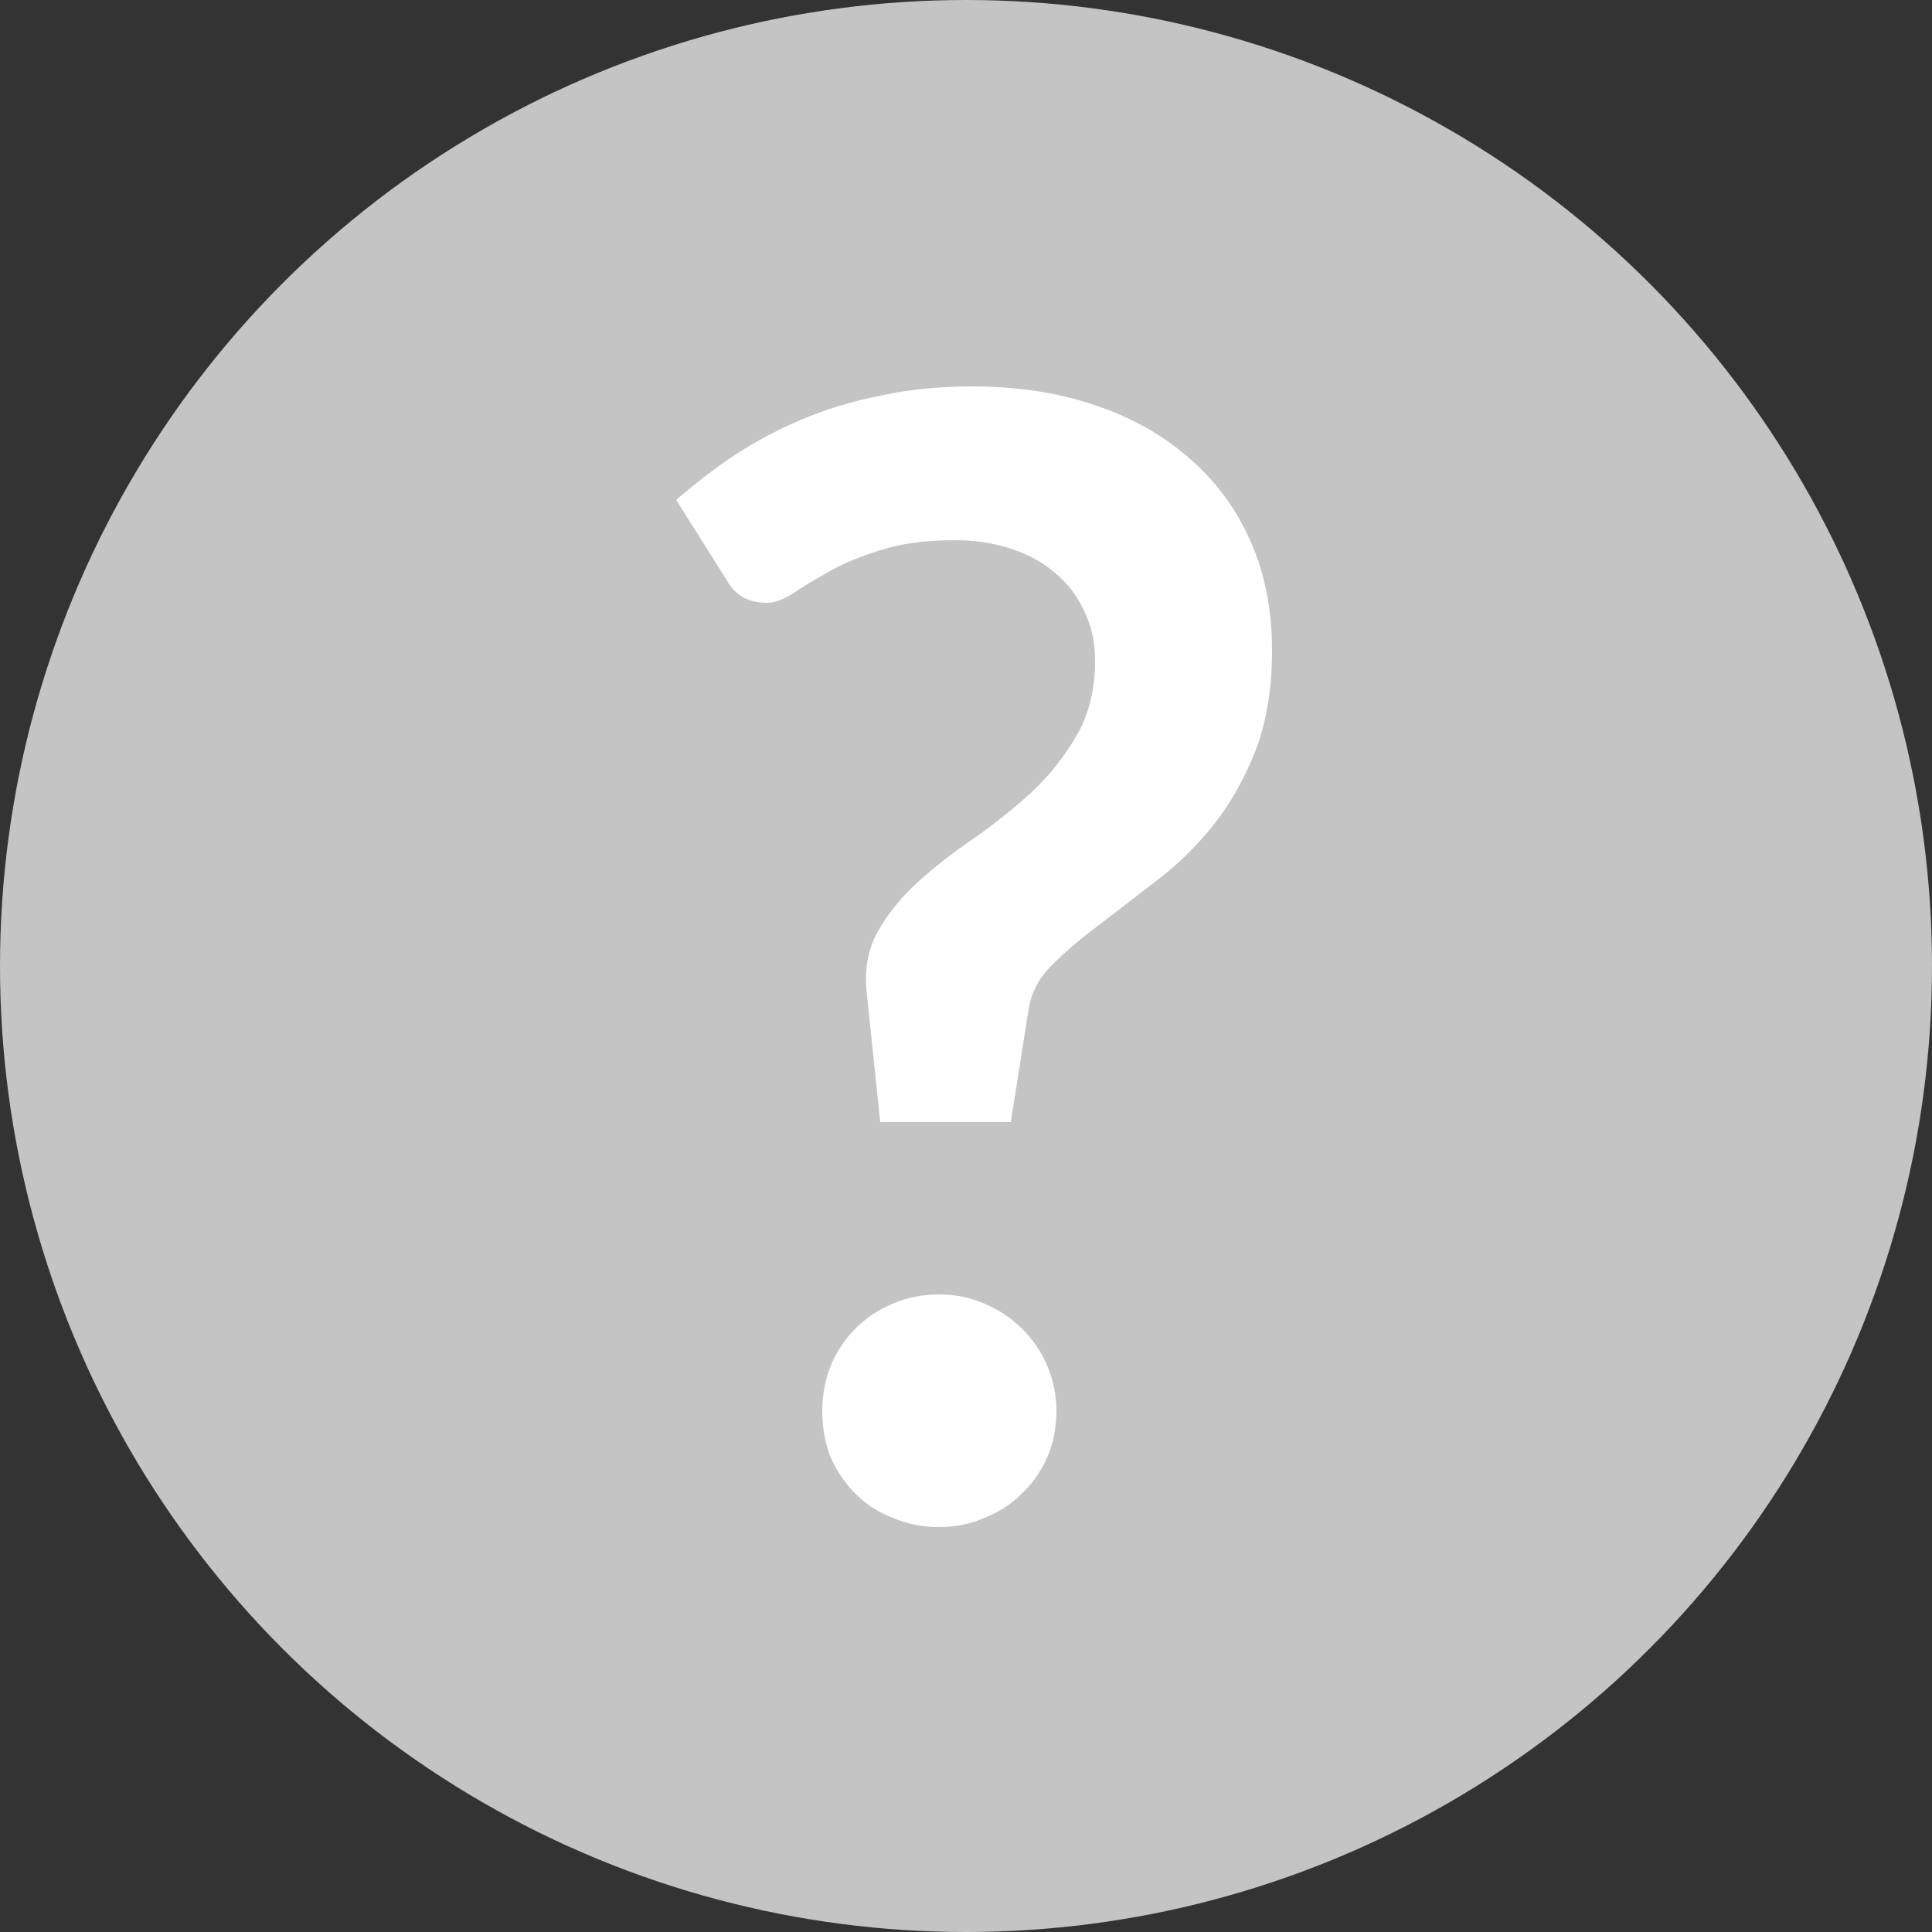
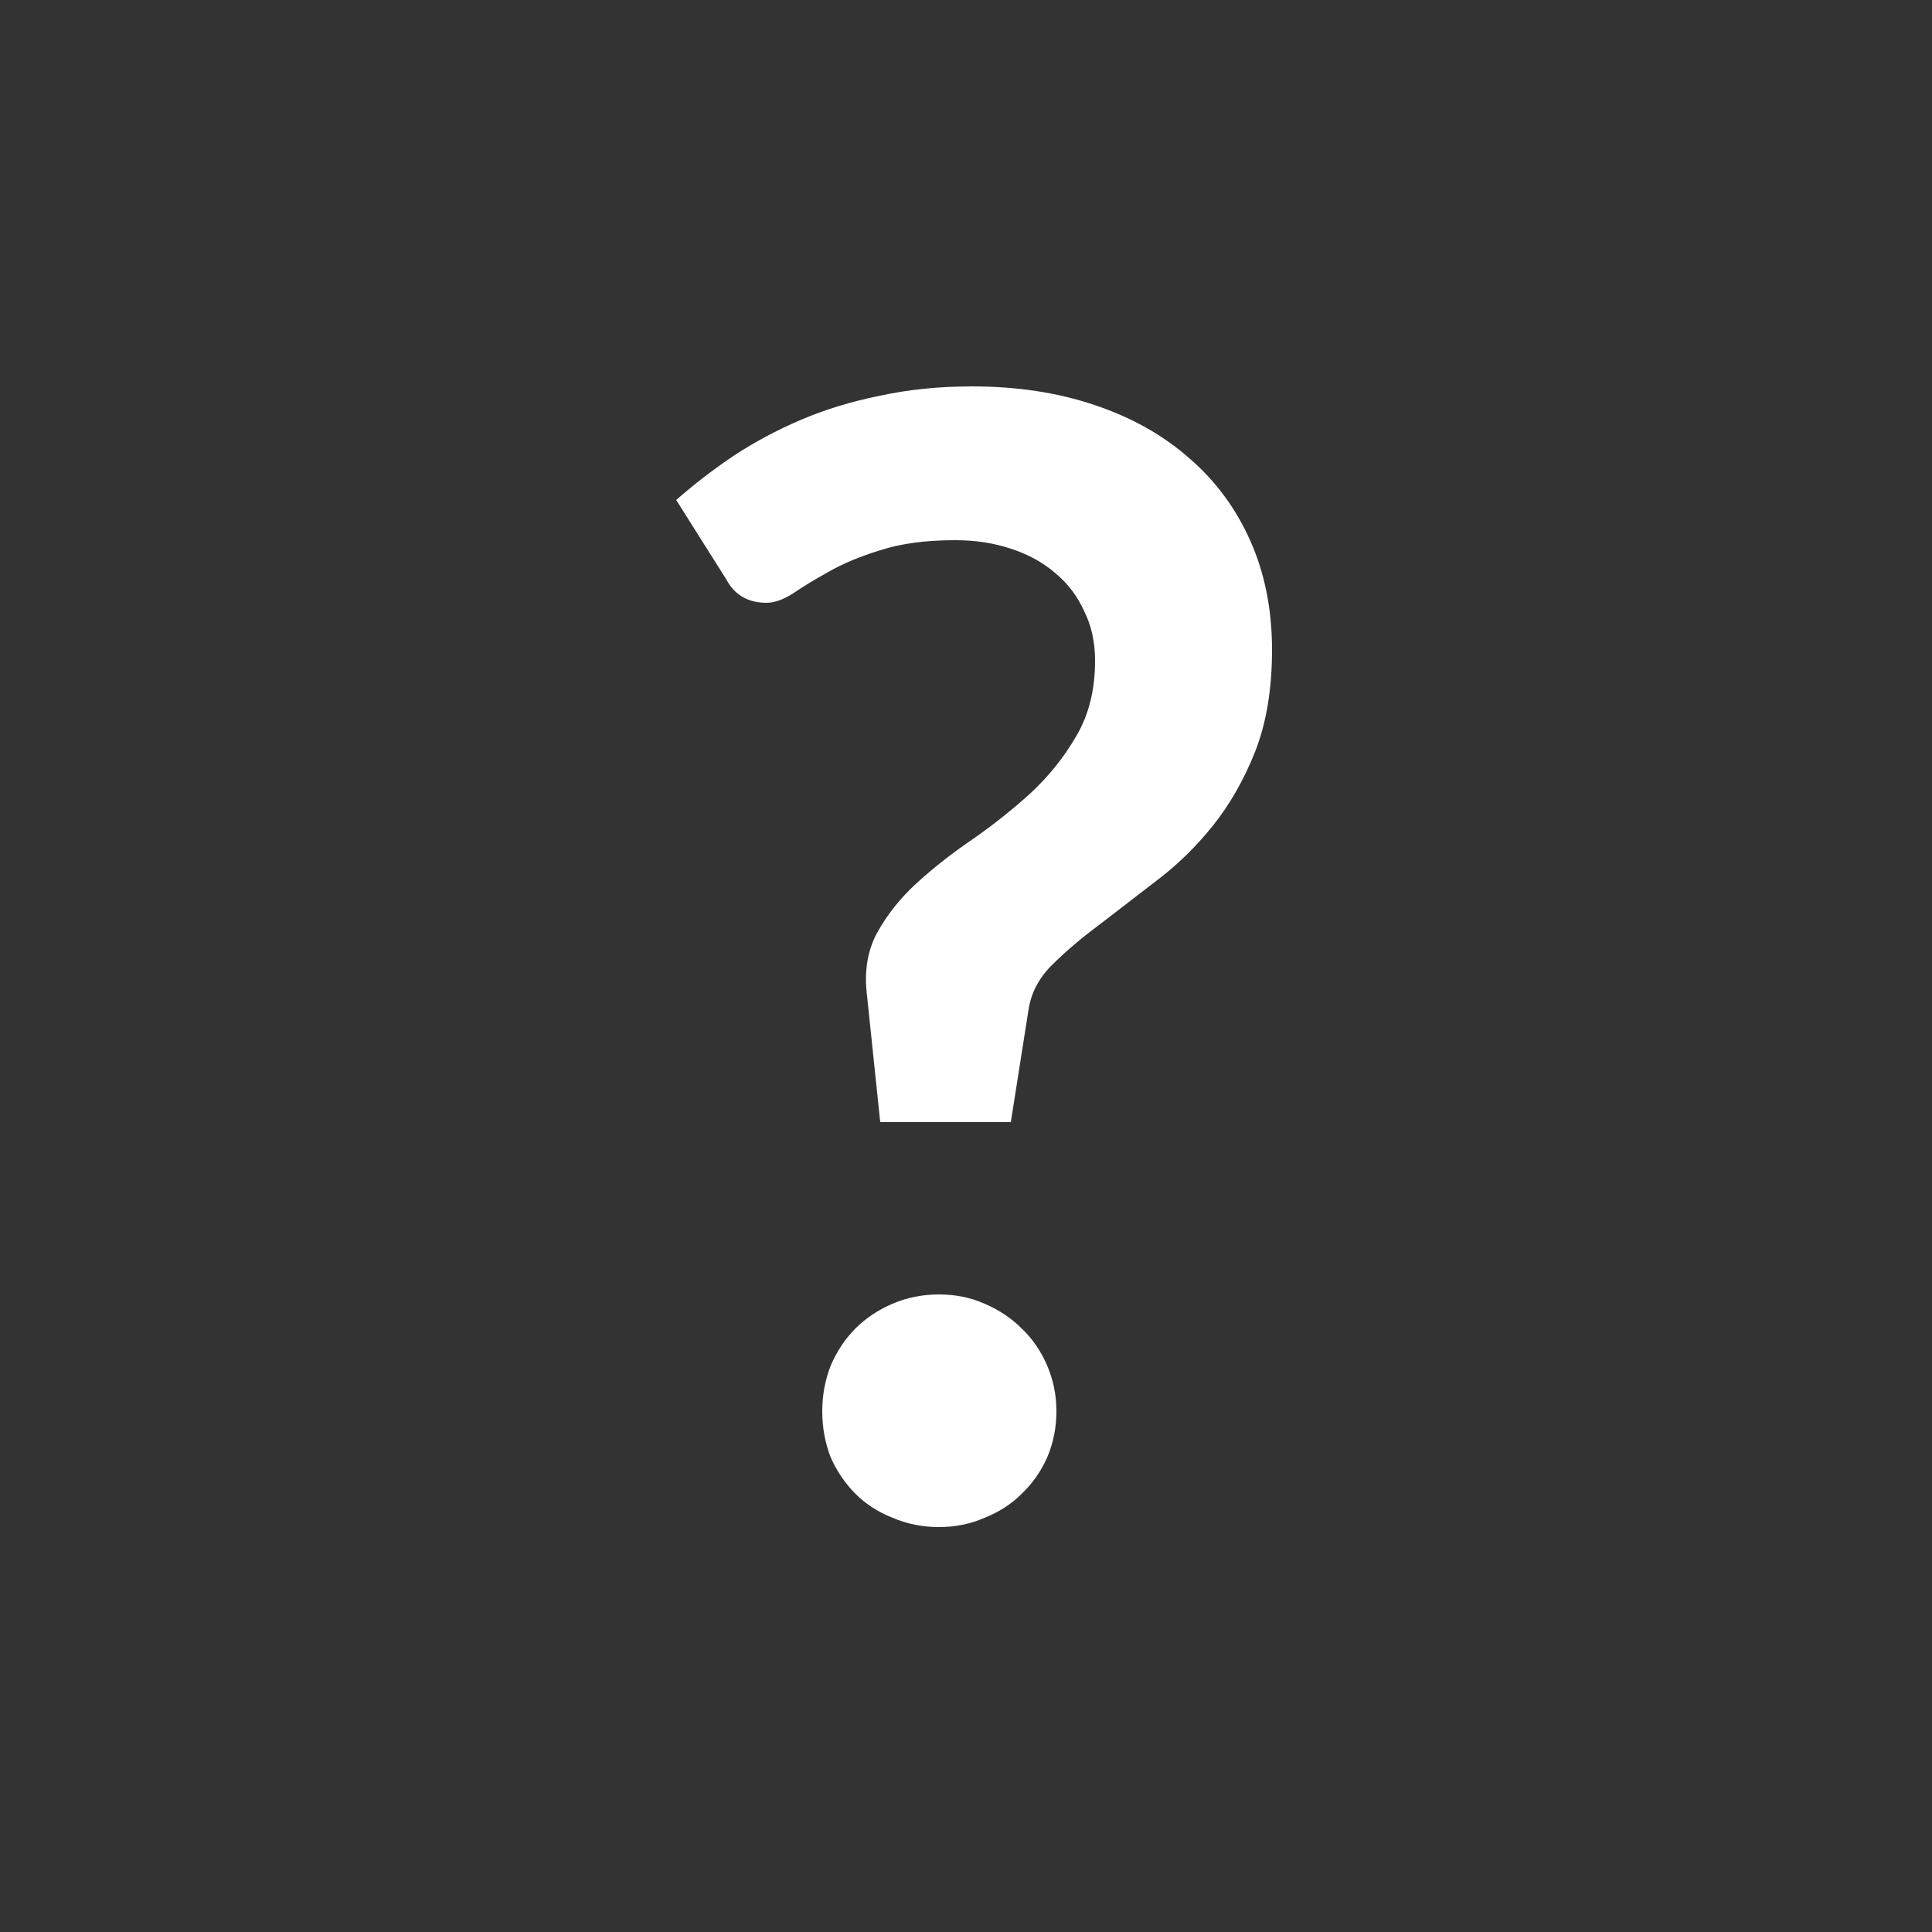
<svg xmlns="http://www.w3.org/2000/svg" width="15" height="15" viewBox="0 0 15 15" fill="none">
  <rect x="0" y="0" width="15" height="15" fill="#333333" stroke="none" />
-   <circle cx="7.5" cy="7.5" r="7.5" fill="#C4C4C4" />
  <path d="M5.25 3.882C5.386 3.762 5.534 3.648 5.694 3.54C5.858 3.432 6.034 3.338 6.222 3.258C6.41 3.178 6.614 3.116 6.834 3.072C7.054 3.024 7.292 3 7.548 3C7.896 3 8.212 3.048 8.496 3.144C8.784 3.24 9.03 3.378 9.234 3.558C9.438 3.734 9.596 3.948 9.708 4.2C9.82 4.452 9.876 4.734 9.876 5.046C9.876 5.35 9.832 5.614 9.744 5.838C9.656 6.058 9.546 6.25 9.414 6.414C9.282 6.578 9.136 6.72 8.976 6.84C8.82 6.96 8.672 7.074 8.532 7.182C8.392 7.286 8.27 7.39 8.166 7.494C8.066 7.594 8.006 7.708 7.986 7.836L7.848 8.712H6.834L6.732 7.734C6.708 7.546 6.734 7.382 6.81 7.242C6.89 7.098 6.994 6.968 7.122 6.852C7.254 6.732 7.4 6.618 7.56 6.51C7.72 6.398 7.87 6.278 8.01 6.15C8.15 6.018 8.266 5.872 8.358 5.712C8.454 5.548 8.502 5.354 8.502 5.13C8.502 4.986 8.474 4.858 8.418 4.746C8.366 4.63 8.292 4.532 8.196 4.452C8.1 4.368 7.984 4.304 7.848 4.26C7.716 4.216 7.572 4.194 7.416 4.194C7.188 4.194 6.994 4.22 6.834 4.272C6.678 4.32 6.544 4.376 6.432 4.44C6.324 4.5 6.232 4.556 6.156 4.608C6.08 4.656 6.012 4.68 5.952 4.68C5.808 4.68 5.704 4.62 5.64 4.5L5.25 3.882ZM6.384 10.956C6.384 10.832 6.406 10.714 6.45 10.602C6.498 10.49 6.562 10.394 6.642 10.314C6.722 10.234 6.818 10.17 6.93 10.122C7.042 10.074 7.162 10.05 7.29 10.05C7.418 10.05 7.536 10.074 7.644 10.122C7.756 10.17 7.852 10.234 7.932 10.314C8.016 10.394 8.082 10.49 8.13 10.602C8.178 10.714 8.202 10.832 8.202 10.956C8.202 11.084 8.178 11.204 8.13 11.316C8.082 11.424 8.016 11.518 7.932 11.598C7.852 11.678 7.756 11.74 7.644 11.784C7.536 11.832 7.418 11.856 7.29 11.856C7.162 11.856 7.042 11.832 6.93 11.784C6.818 11.74 6.722 11.678 6.642 11.598C6.562 11.518 6.498 11.424 6.45 11.316C6.406 11.204 6.384 11.084 6.384 10.956Z" fill="white" />
</svg>